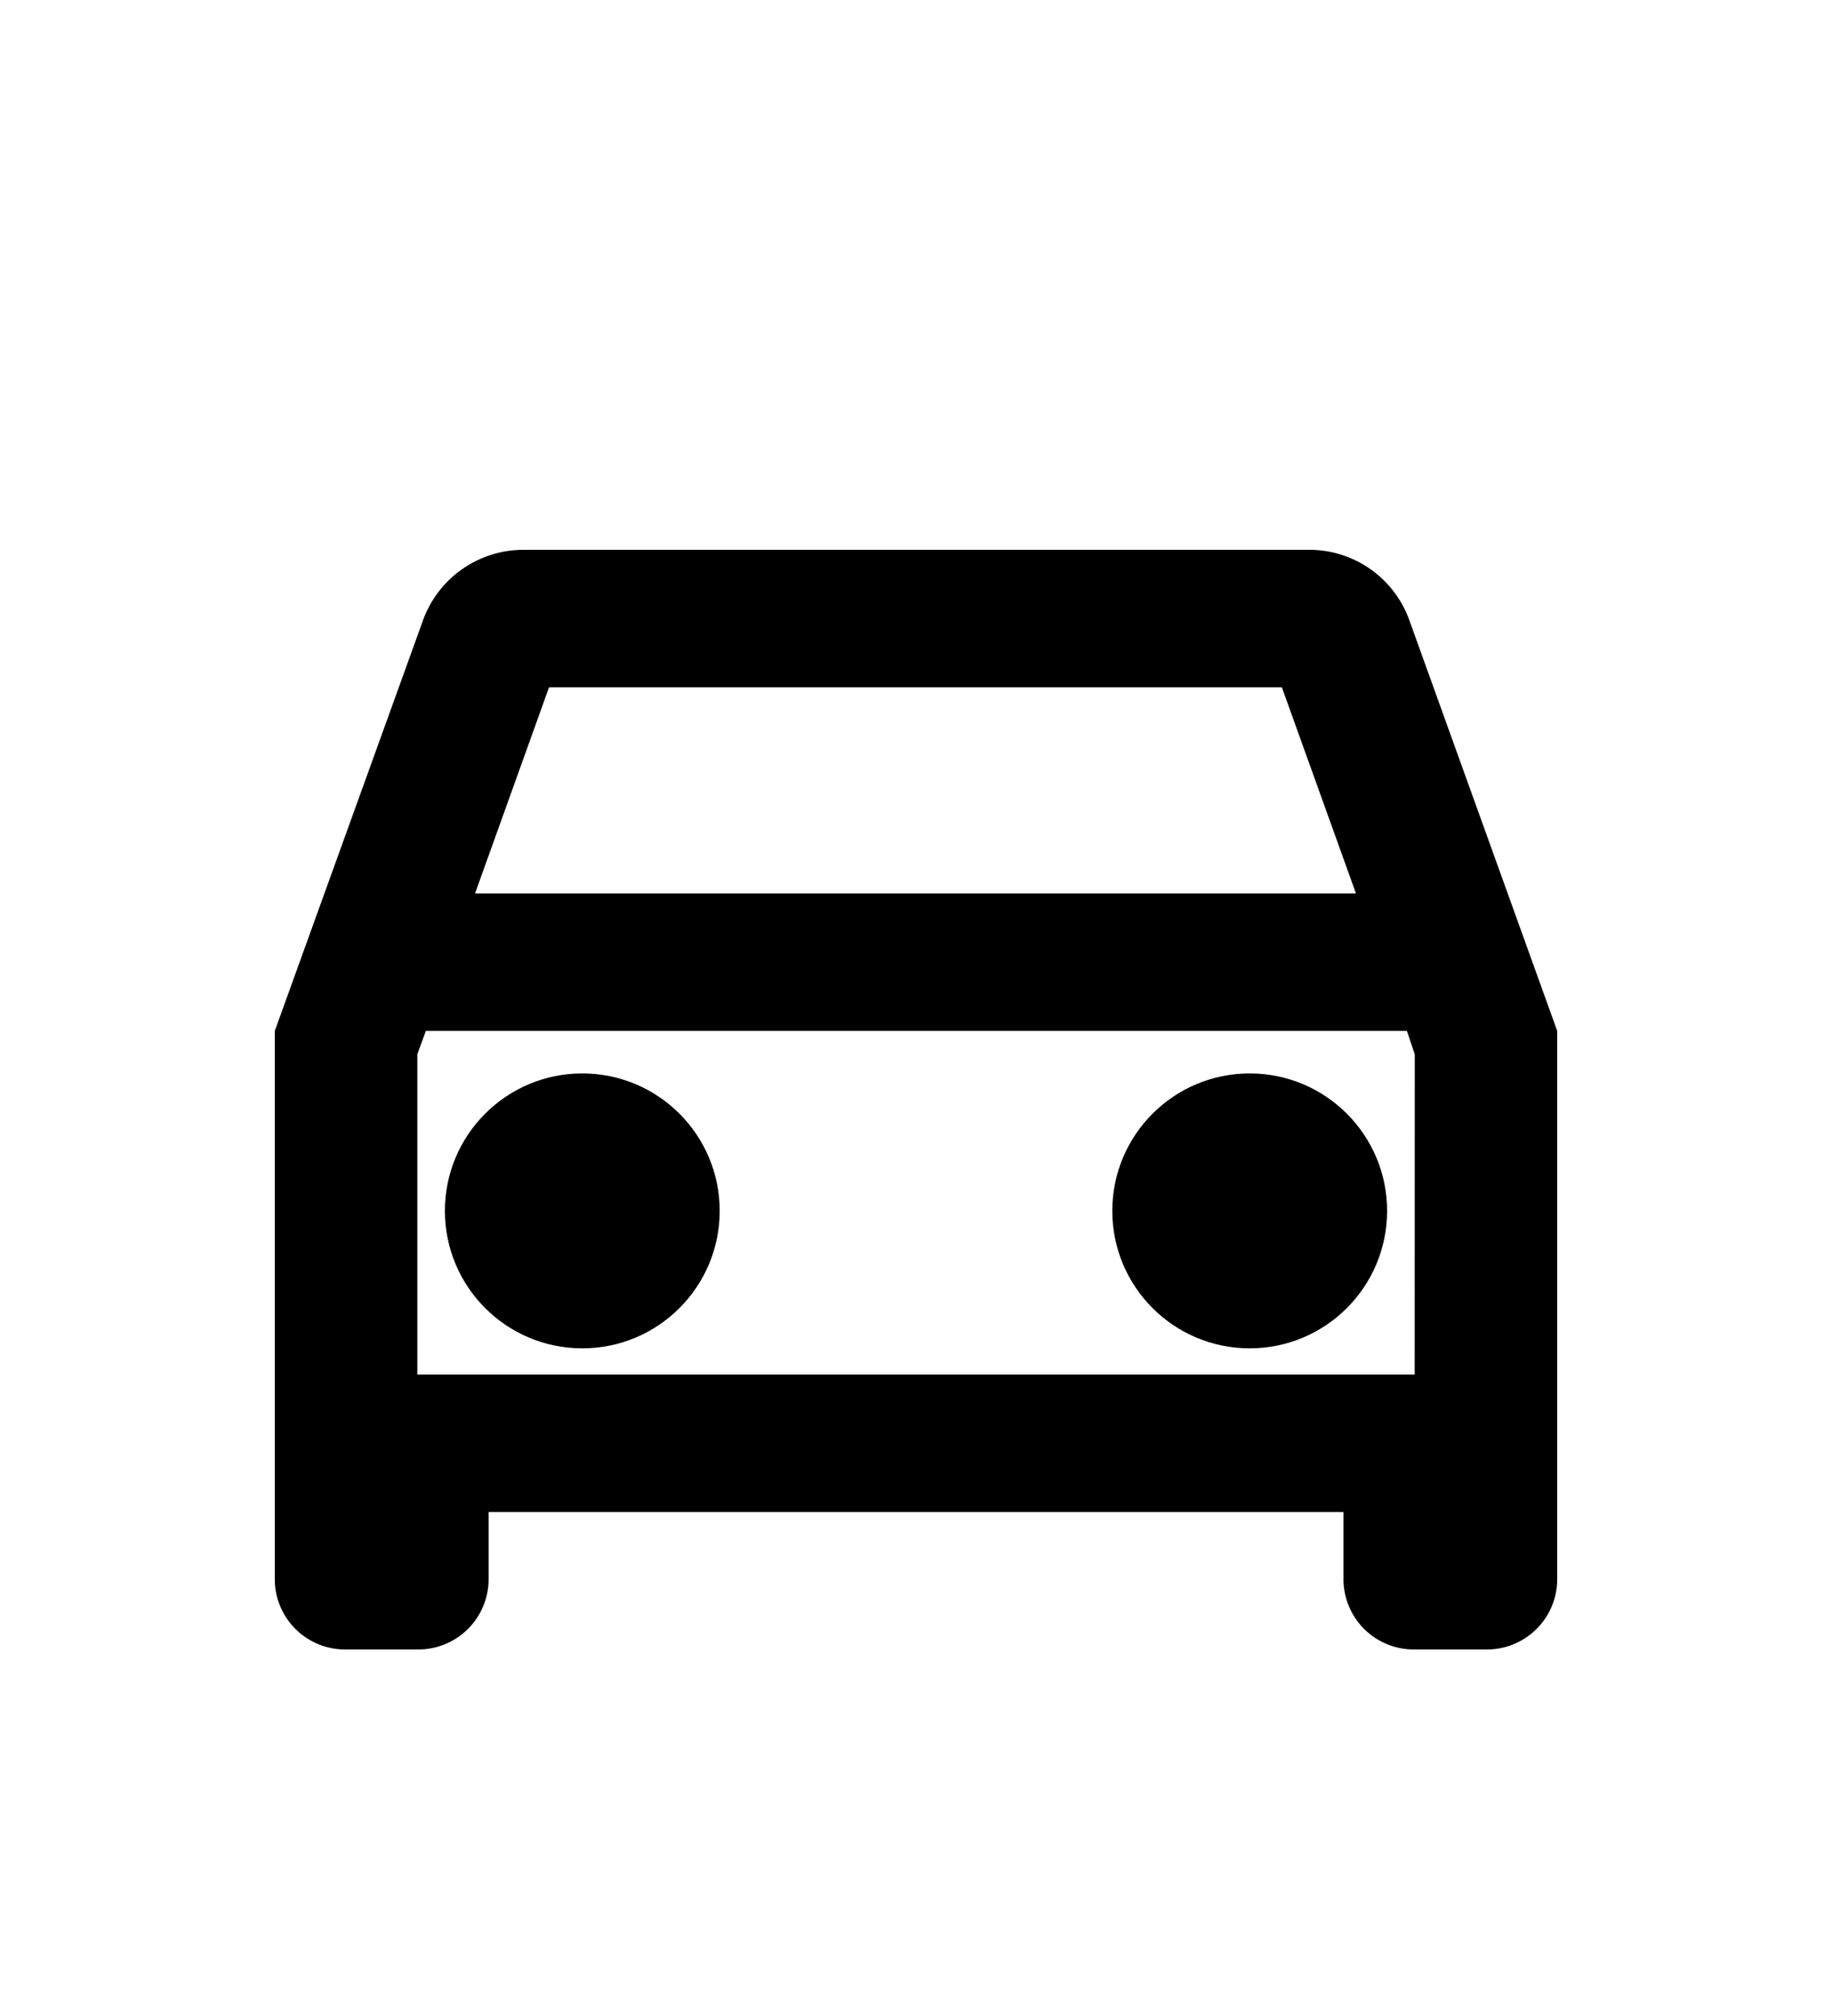
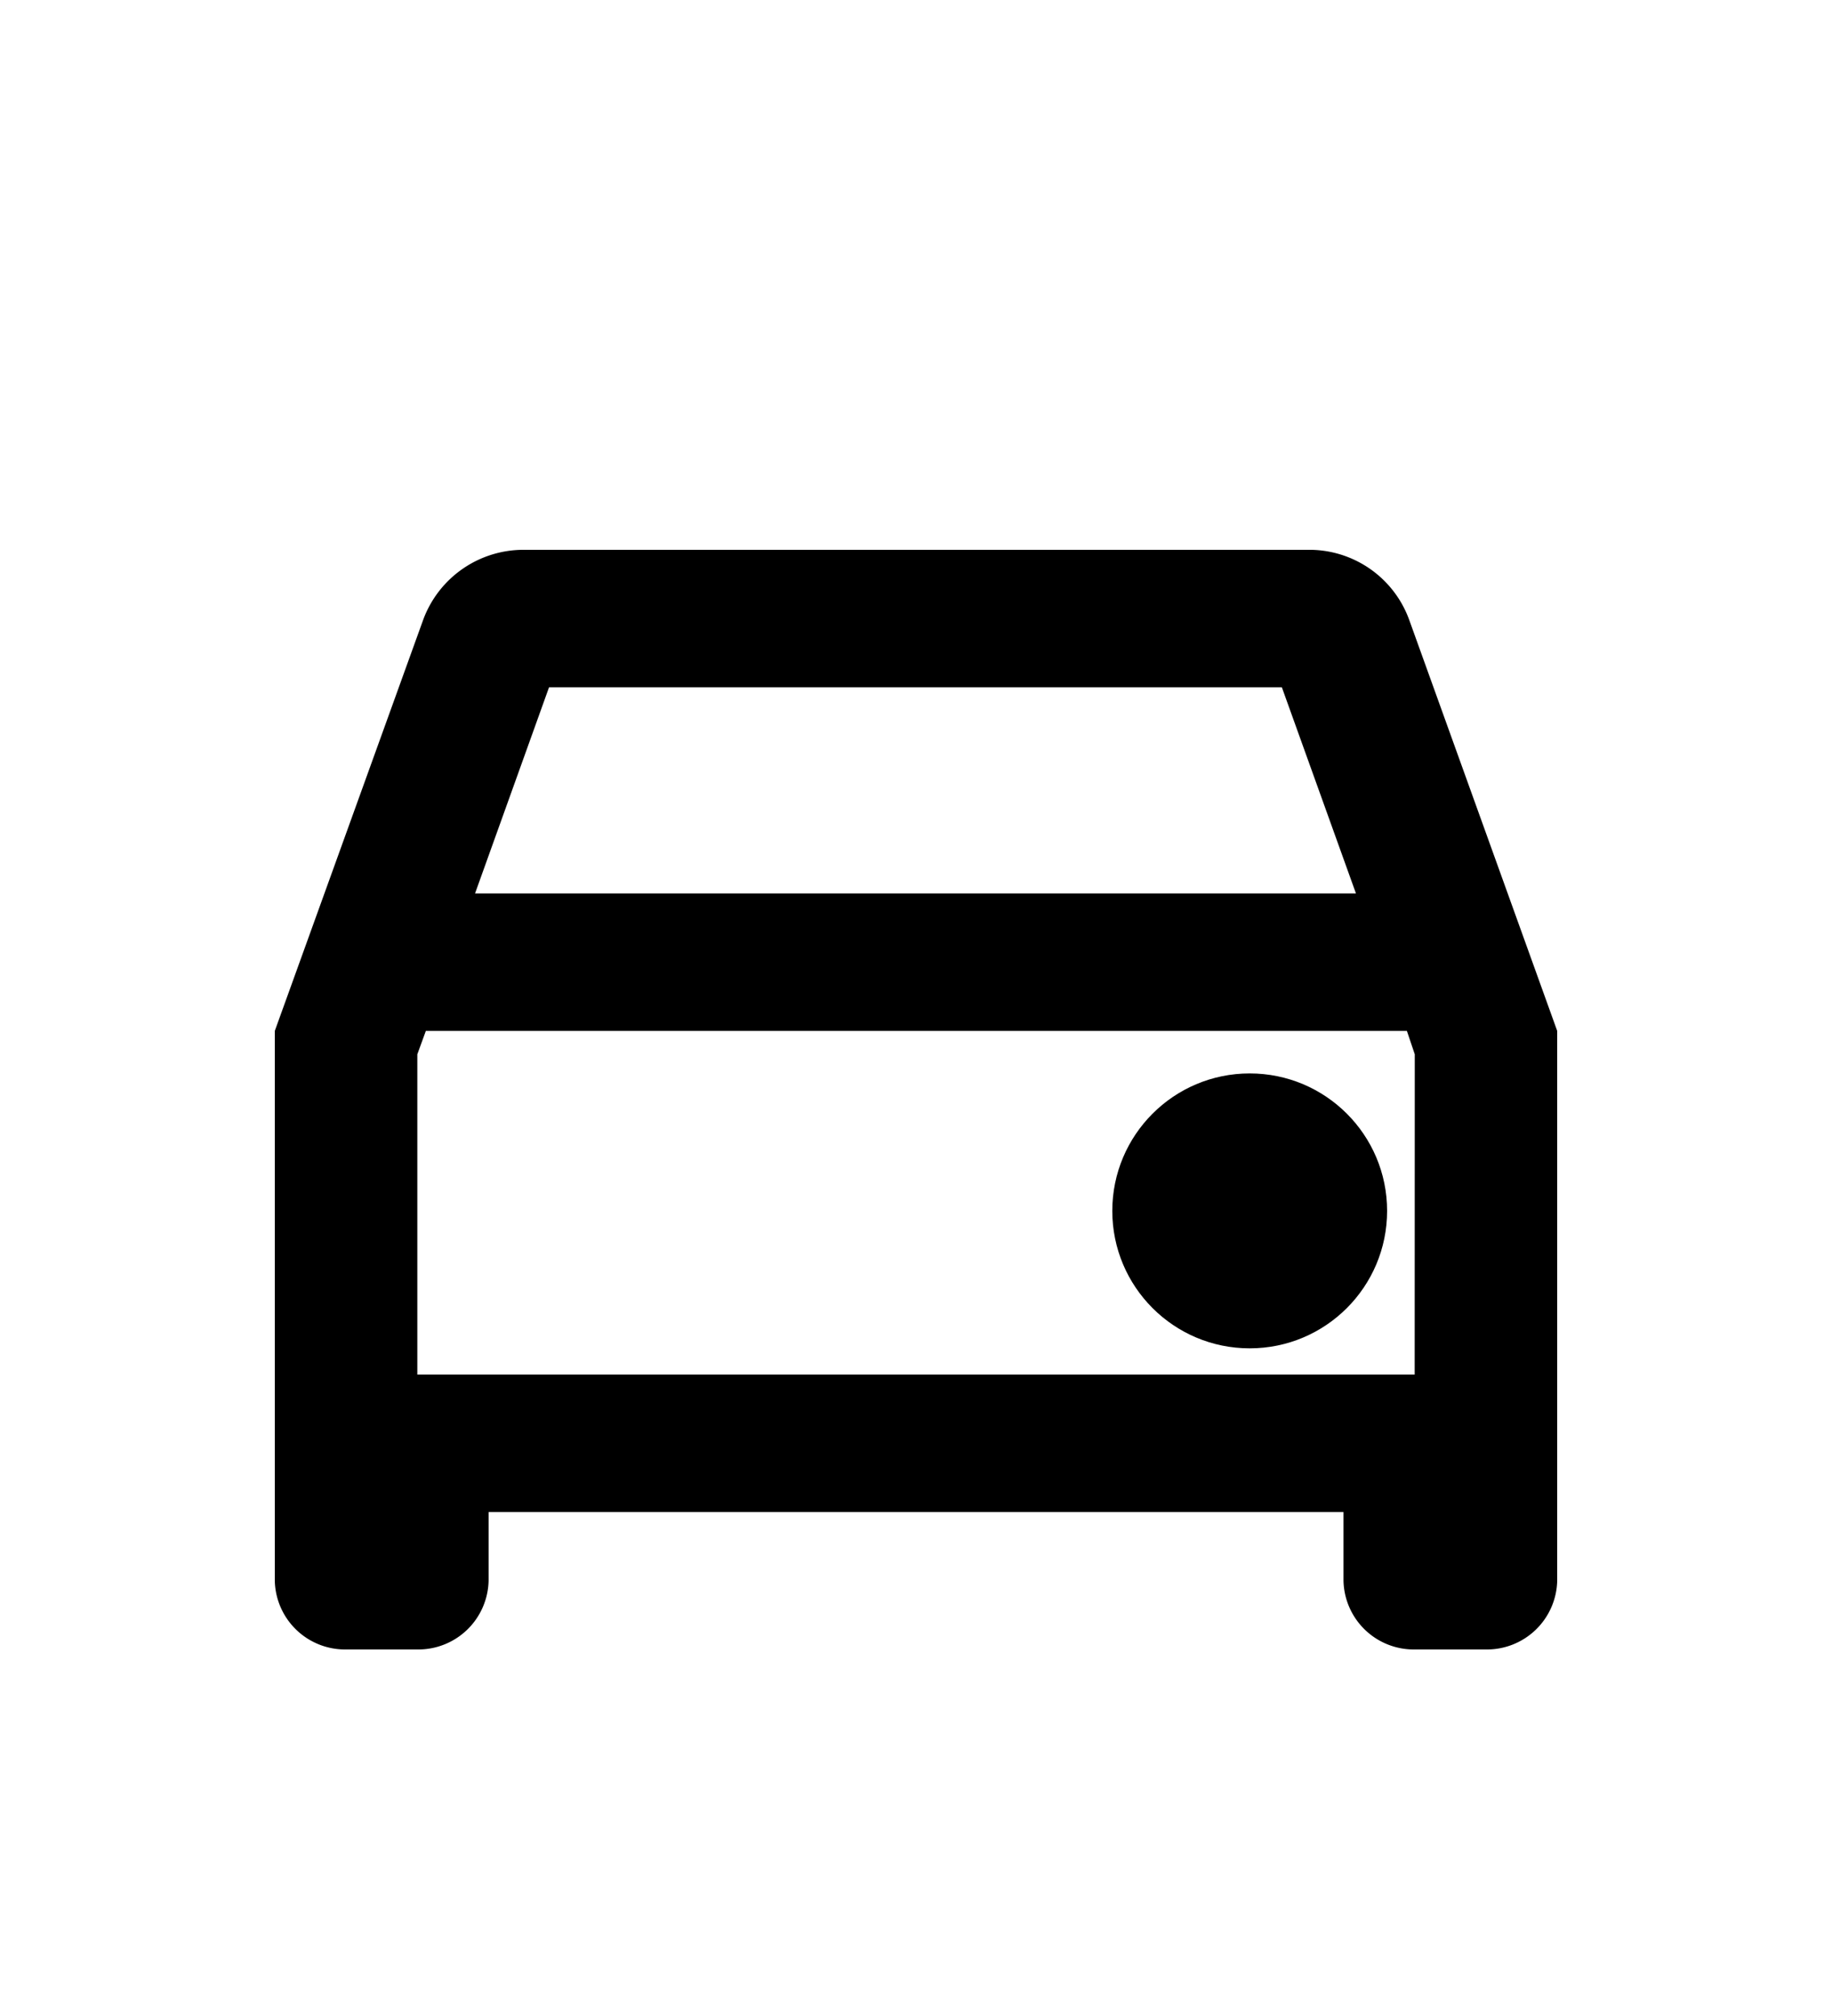
<svg xmlns="http://www.w3.org/2000/svg" id="directions_bike_black_24dp" width="20" height="22" viewBox="0 0 20 22">
  <path id="Path_46" data-name="Path 46" d="M0,0H20V20H0Z" fill="none" />
  <g id="drive_eta_black_24dp" transform="translate(0 2)">
    <path id="Path_48" data-name="Path 48" d="M0,0H20V20H0Z" fill="none" />
    <path id="Path_49" data-name="Path 49" d="M15.382,4.758A1.16,1.16,0,0,0,14.278,4H5.722a1.167,1.167,0,0,0-1.1.758L3,9.25v6a.767.767,0,0,0,.778.75h.778a.767.767,0,0,0,.778-.75V14.5h9.333v.75a.767.767,0,0,0,.778.75h.778A.767.767,0,0,0,17,15.25v-6ZM5.994,5.5h8l.809,2.25H5.186Zm9.45,7.5H4.556V9.505l.093-.255h10.71l.086.255Z" transform="translate(0)" />
-     <circle id="Ellipse_9" data-name="Ellipse 9" cx="1.5" cy="1.5" r="1.5" transform="translate(4.857 9.714)" />
    <circle id="Ellipse_10" data-name="Ellipse 10" cx="1.5" cy="1.5" r="1.5" transform="translate(12.143 9.714)" />
  </g>
</svg>